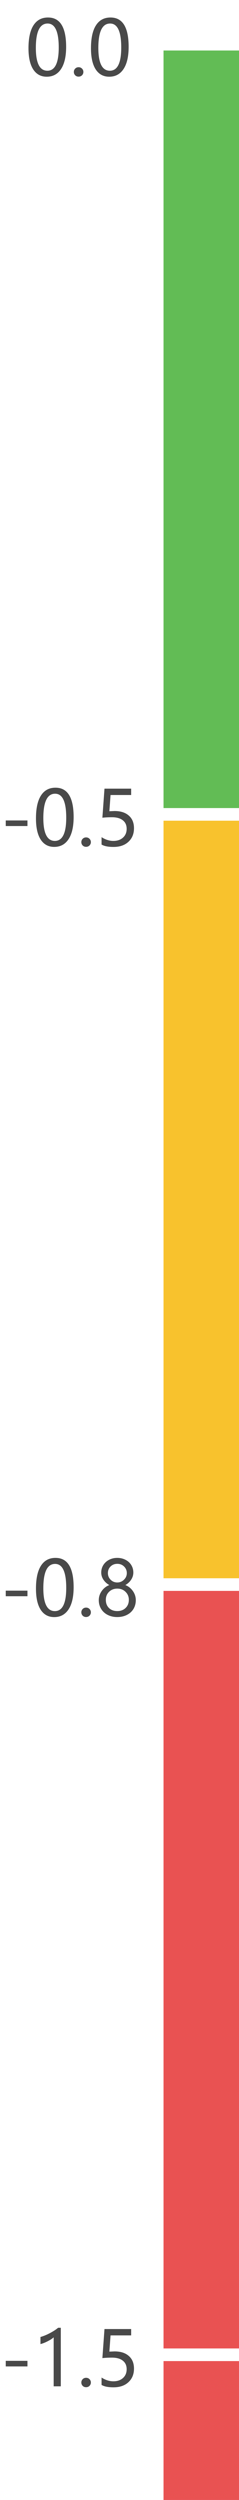
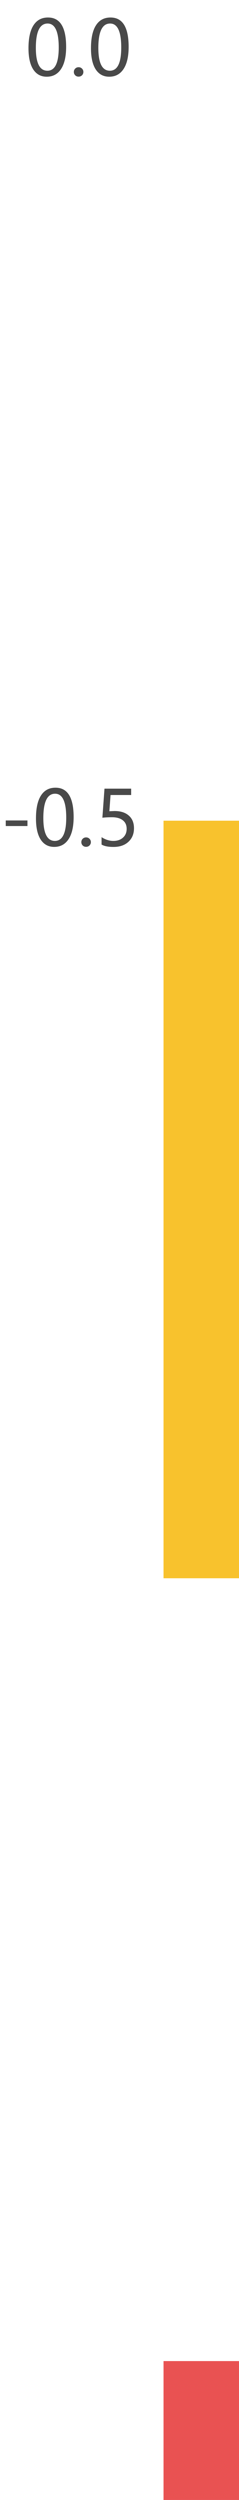
<svg xmlns="http://www.w3.org/2000/svg" width="19" height="198" viewBox="0 0 19 198" fill="none">
-   <path d="M2.183 187.424H0.457V186.981H2.183V187.424ZM4.266 189V185.118C4.176 185.208 4.023 185.309 3.809 185.42C3.596 185.531 3.398 185.609 3.217 185.654V185.092C3.457 185.025 3.714 184.92 3.987 184.775C4.261 184.629 4.471 184.491 4.617 184.362H4.834V189H4.266ZM6.466 188.698C6.466 188.593 6.502 188.504 6.574 188.432C6.646 188.359 6.736 188.323 6.844 188.323C6.953 188.323 7.044 188.36 7.116 188.435C7.188 188.507 7.225 188.595 7.225 188.698C7.225 188.8 7.188 188.888 7.116 188.962C7.044 189.034 6.952 189.07 6.841 189.07C6.733 189.07 6.644 189.034 6.571 188.962C6.501 188.888 6.466 188.8 6.466 188.698ZM10.652 187.6C10.652 188.043 10.505 188.4 10.21 188.672C9.917 188.943 9.522 189.079 9.026 189.079C8.601 189.079 8.283 189.016 8.074 188.889V188.303C8.381 188.502 8.693 188.602 9.012 188.602C9.328 188.602 9.583 188.515 9.776 188.341C9.972 188.165 10.069 187.933 10.069 187.644C10.069 187.354 9.968 187.13 9.765 186.97C9.563 186.808 9.278 186.727 8.909 186.727C8.624 186.727 8.367 186.739 8.139 186.765L8.306 184.462H10.427V184.966H8.789L8.695 186.252L9.108 186.234C9.589 186.234 9.966 186.354 10.239 186.595C10.515 186.833 10.652 187.168 10.652 187.6Z" fill="#494949" />
  <path d="M2.183 65.424H0.457V64.981H2.183V65.424ZM2.859 64.82C2.859 64.019 2.992 63.414 3.258 63.004C3.523 62.592 3.908 62.386 4.412 62.386C5.373 62.386 5.854 63.161 5.854 64.712C5.854 65.478 5.718 66.064 5.446 66.47C5.177 66.874 4.798 67.076 4.31 67.076C3.849 67.076 3.491 66.884 3.237 66.499C2.985 66.114 2.859 65.555 2.859 64.82ZM3.445 64.794C3.445 65.999 3.751 66.602 4.362 66.602C4.964 66.602 5.265 65.989 5.265 64.765C5.265 63.497 4.97 62.863 4.38 62.863C3.757 62.863 3.445 63.507 3.445 64.794ZM6.466 66.698C6.466 66.593 6.502 66.504 6.574 66.432C6.646 66.359 6.736 66.323 6.844 66.323C6.953 66.323 7.044 66.36 7.116 66.435C7.188 66.507 7.225 66.595 7.225 66.698C7.225 66.8 7.188 66.888 7.116 66.962C7.044 67.034 6.952 67.07 6.841 67.07C6.733 67.07 6.644 67.034 6.571 66.962C6.501 66.888 6.466 66.8 6.466 66.698ZM10.652 65.6C10.652 66.043 10.505 66.4 10.21 66.672C9.917 66.943 9.522 67.079 9.026 67.079C8.601 67.079 8.283 67.016 8.074 66.889V66.303C8.381 66.502 8.693 66.602 9.012 66.602C9.328 66.602 9.583 66.515 9.776 66.341C9.972 66.165 10.069 65.933 10.069 65.644C10.069 65.355 9.968 65.13 9.765 64.97C9.563 64.808 9.278 64.727 8.909 64.727C8.624 64.727 8.367 64.739 8.139 64.765L8.306 62.462H10.427V62.966H8.789L8.695 64.252L9.108 64.234C9.589 64.234 9.966 64.355 10.239 64.595C10.515 64.833 10.652 65.168 10.652 65.6Z" fill="#494949" />
  <path d="M2.264 3.82C2.264 3.02 2.396 2.414 2.662 2.004C2.928 1.592 3.312 1.386 3.816 1.386C4.777 1.386 5.258 2.161 5.258 3.712C5.258 4.478 5.122 5.063 4.851 5.47C4.581 5.874 4.202 6.076 3.714 6.076C3.253 6.076 2.896 5.884 2.642 5.499C2.39 5.114 2.264 4.555 2.264 3.82ZM2.85 3.794C2.85 4.999 3.155 5.602 3.767 5.602C4.368 5.602 4.669 4.989 4.669 3.765C4.669 2.497 4.374 1.863 3.784 1.863C3.161 1.863 2.85 2.507 2.85 3.794ZM5.87 5.698C5.87 5.593 5.906 5.504 5.979 5.432C6.051 5.359 6.141 5.323 6.248 5.323C6.357 5.323 6.448 5.36 6.521 5.435C6.593 5.507 6.629 5.595 6.629 5.698C6.629 5.8 6.593 5.888 6.521 5.962C6.448 6.034 6.356 6.07 6.245 6.07C6.138 6.07 6.048 6.034 5.976 5.962C5.905 5.888 5.87 5.8 5.87 5.698ZM7.232 3.82C7.232 3.02 7.365 2.414 7.631 2.004C7.896 1.592 8.281 1.386 8.785 1.386C9.746 1.386 10.227 2.161 10.227 3.712C10.227 4.478 10.091 5.063 9.819 5.47C9.55 5.874 9.171 6.076 8.683 6.076C8.222 6.076 7.864 5.884 7.61 5.499C7.358 5.114 7.232 4.555 7.232 3.82ZM7.818 3.794C7.818 4.999 8.124 5.602 8.735 5.602C9.337 5.602 9.638 4.989 9.638 3.765C9.638 2.497 9.343 1.863 8.753 1.863C8.13 1.863 7.818 2.507 7.818 3.794Z" fill="#494949" />
-   <path d="M2.183 126.424H0.457V125.981H2.183V126.424ZM2.859 125.82C2.859 125.02 2.992 124.414 3.258 124.004C3.523 123.592 3.908 123.386 4.412 123.386C5.373 123.386 5.854 124.161 5.854 125.712C5.854 126.478 5.718 127.063 5.446 127.47C5.177 127.874 4.798 128.076 4.31 128.076C3.849 128.076 3.491 127.884 3.237 127.499C2.985 127.114 2.859 126.555 2.859 125.82ZM3.445 125.794C3.445 126.999 3.751 127.602 4.362 127.602C4.964 127.602 5.265 126.989 5.265 125.765C5.265 124.497 4.97 123.863 4.38 123.863C3.757 123.863 3.445 124.507 3.445 125.794ZM6.466 127.698C6.466 127.593 6.502 127.504 6.574 127.432C6.646 127.359 6.736 127.323 6.844 127.323C6.953 127.323 7.044 127.36 7.116 127.435C7.188 127.507 7.225 127.595 7.225 127.698C7.225 127.8 7.188 127.888 7.116 127.962C7.044 128.034 6.952 128.07 6.841 128.07C6.733 128.07 6.644 128.034 6.571 127.962C6.501 127.888 6.466 127.8 6.466 127.698ZM7.852 126.734C7.852 126.473 7.93 126.231 8.086 126.011C8.242 125.79 8.443 125.633 8.689 125.539C8.492 125.428 8.336 125.285 8.221 125.111C8.105 124.938 8.048 124.749 8.048 124.546C8.048 124.331 8.103 124.135 8.212 123.957C8.323 123.779 8.477 123.64 8.672 123.538C8.869 123.437 9.086 123.386 9.322 123.386C9.561 123.386 9.778 123.437 9.976 123.538C10.173 123.638 10.326 123.776 10.435 123.954C10.545 124.132 10.6 124.329 10.6 124.546C10.6 124.745 10.543 124.933 10.43 125.108C10.318 125.282 10.163 125.426 9.964 125.539C10.21 125.635 10.41 125.793 10.565 126.014C10.719 126.234 10.796 126.475 10.796 126.734C10.796 126.992 10.734 127.224 10.611 127.429C10.488 127.632 10.313 127.79 10.087 127.903C9.86 128.017 9.605 128.073 9.322 128.073C9.041 128.073 8.788 128.017 8.563 127.903C8.339 127.79 8.164 127.631 8.039 127.426C7.914 127.221 7.852 126.99 7.852 126.734ZM8.414 126.708C8.414 126.978 8.497 127.193 8.663 127.355C8.829 127.518 9.05 127.599 9.325 127.599C9.595 127.599 9.814 127.517 9.984 127.353C10.156 127.187 10.242 126.972 10.242 126.708C10.242 126.458 10.155 126.248 9.981 126.078C9.81 125.906 9.591 125.82 9.325 125.82C9.062 125.82 8.844 125.904 8.672 126.072C8.5 126.238 8.414 126.45 8.414 126.708ZM8.578 124.593C8.578 124.796 8.65 124.971 8.795 125.117C8.939 125.262 9.116 125.334 9.325 125.334C9.53 125.334 9.707 125.261 9.855 125.114C10.006 124.968 10.081 124.794 10.081 124.593C10.081 124.388 10.009 124.214 9.864 124.071C9.722 123.929 9.542 123.857 9.325 123.857C9.11 123.857 8.932 123.928 8.789 124.068C8.648 124.207 8.578 124.382 8.578 124.593Z" fill="#494949" />
-   <rect x="13" y="4" width="6" height="60" fill="#62BC55" />
  <rect x="13" y="65" width="6" height="60" fill="#F8C22D" />
-   <rect x="13" y="126" width="6" height="60" fill="#E95252" />
  <rect width="6" height="11" transform="matrix(1 0 0 -1 13 198)" fill="#E95252" />
</svg>